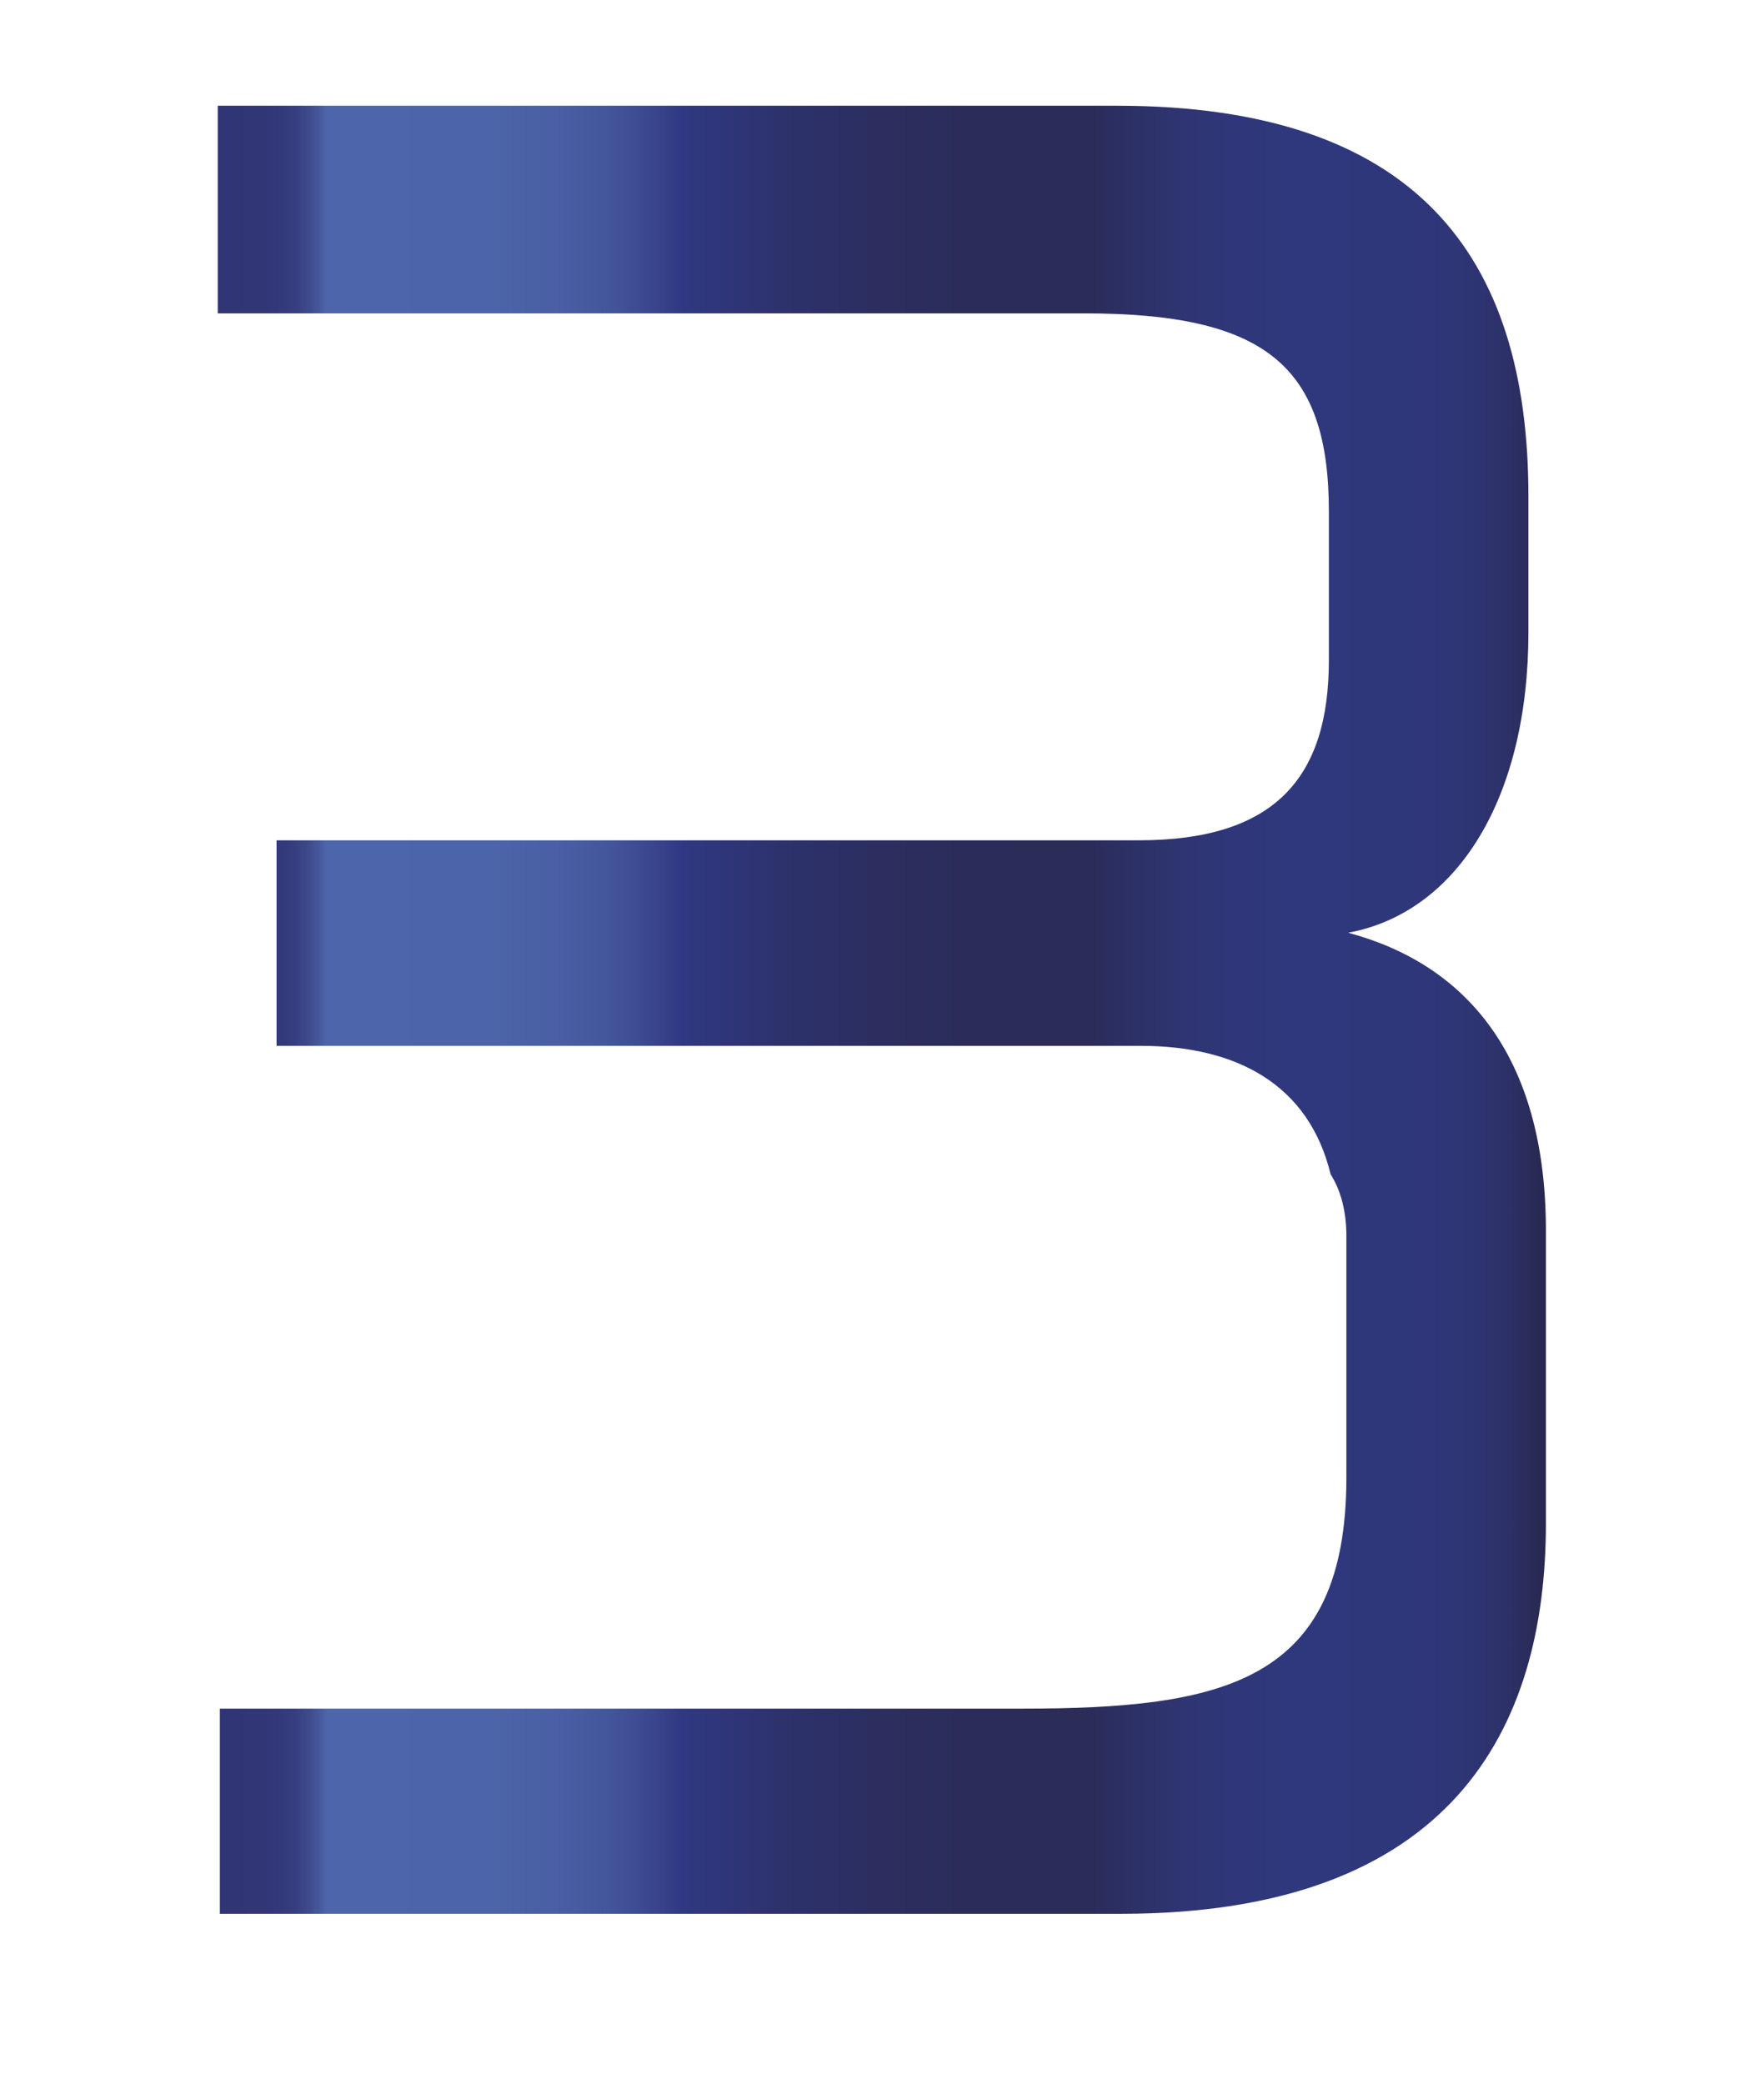
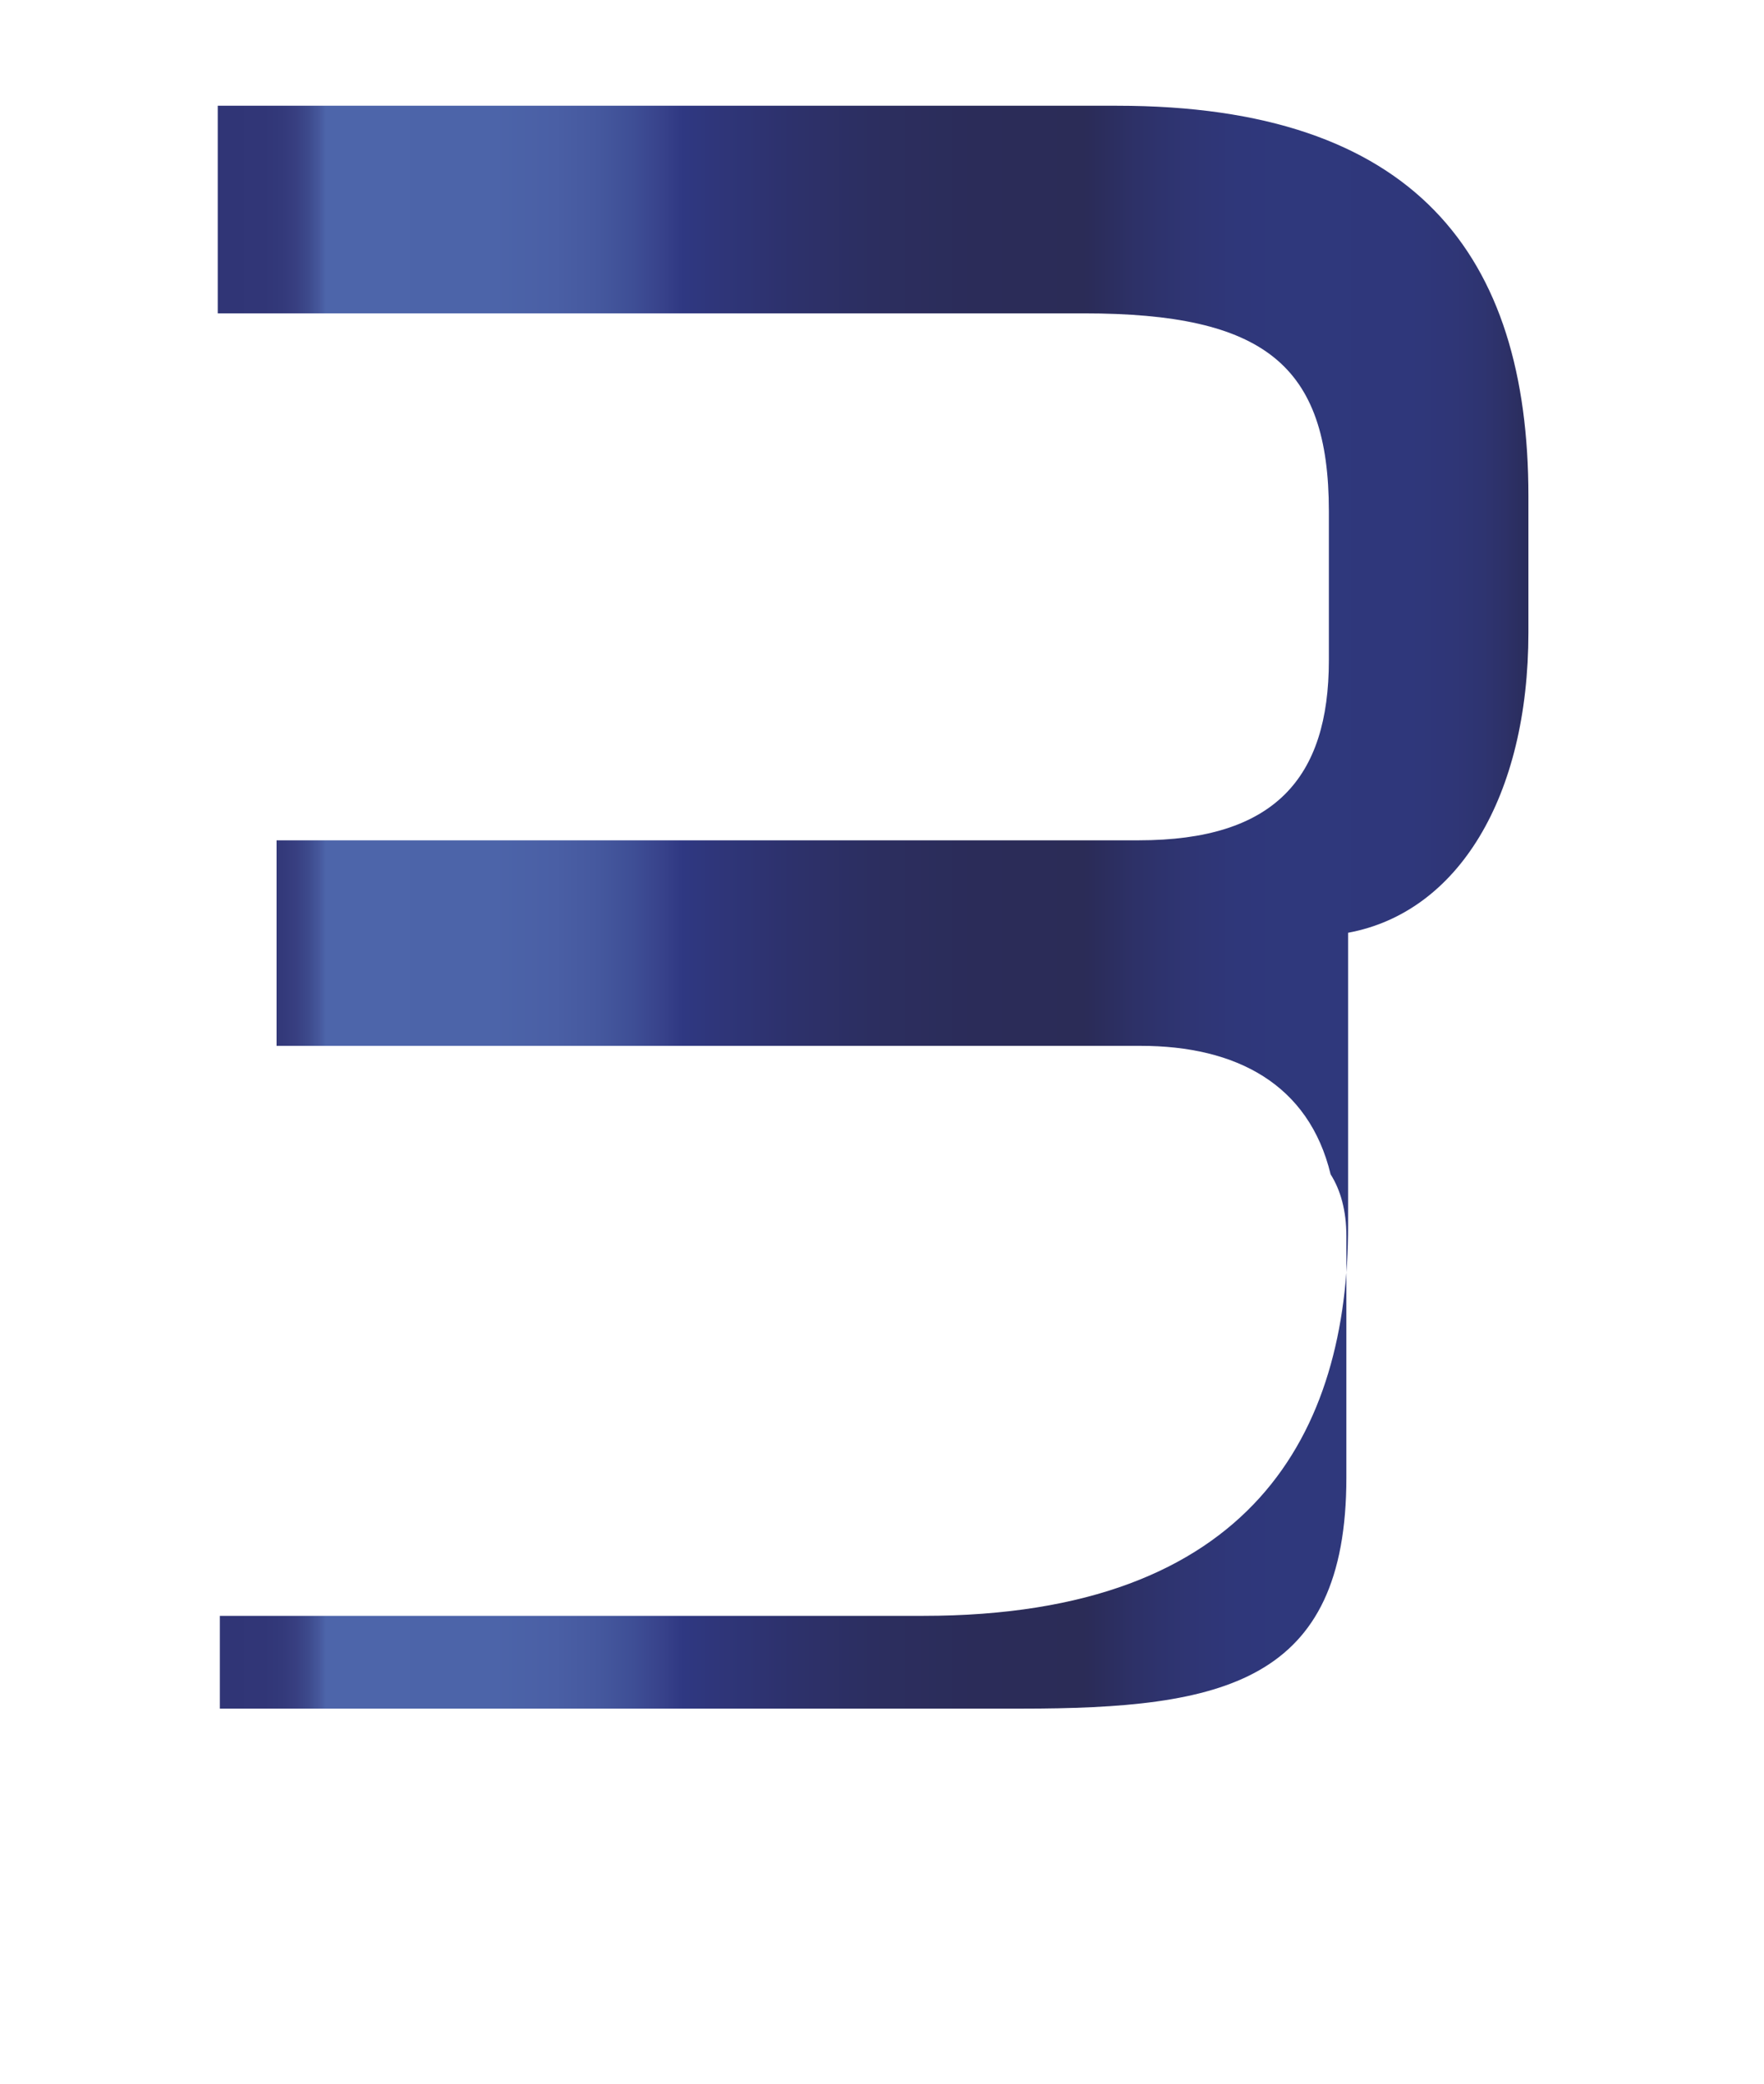
<svg xmlns="http://www.w3.org/2000/svg" version="1.1" id="Livello_1" x="0px" y="0px" viewBox="0 0 503.9 595.3" style="enable-background:new 0 0 503.9 595.3;" xml:space="preserve">
  <style type="text/css">
	.st0{fill:url(#SVGID_1_);}
	.st1{fill:url(#SVGID_00000002351044813871877230000012233911365031646098_);}
	.st2{fill:url(#SVGID_00000020372804660609443010000003770196804588081028_);}
	.st3{fill:url(#SVGID_00000079487404032355199520000012482000953733673611_);}
	.st4{fill:url(#SVGID_00000003092662894184011090000018164035317385510546_);}
	.st5{fill:url(#SVGID_00000010299122042463435860000017336114557706928568_);}
	.st6{fill:url(#SVGID_00000124869737434542850520000009519668654867860609_);}
</style>
  <g>
    <linearGradient id="SVGID_1_" gradientUnits="userSpaceOnUse" x1="62.21" y1="288.44" x2="441.661" y2="288.44">
      <stop offset="5.108170e-03" style="stop-color:#303576" />
      <stop offset="3.429433e-02" style="stop-color:#313677" />
      <stop offset="4.833849e-02" style="stop-color:#33397A" />
      <stop offset="5.914424e-02" style="stop-color:#383F81" />
      <stop offset="6.830035e-02" style="stop-color:#3D4A8C" />
      <stop offset="7.632521e-02" style="stop-color:#46589C" />
      <stop offset="8.147030e-02" style="stop-color:#4D65AA" />
      <stop offset="0.208" style="stop-color:#4C64A9" />
      <stop offset="0.254" style="stop-color:#4A5FA5" />
      <stop offset="0.287" style="stop-color:#45589E" />
      <stop offset="0.313" style="stop-color:#3E4E95" />
      <stop offset="0.336" style="stop-color:#37418A" />
      <stop offset="0.35" style="stop-color:#2F3882" />
      <stop offset="0.372" style="stop-color:#2F367B" />
      <stop offset="0.434" style="stop-color:#2D316B" />
      <stop offset="0.5" style="stop-color:#2C2E5F" />
      <stop offset="0.57" style="stop-color:#2B2C59" />
      <stop offset="0.652" style="stop-color:#2B2C57" />
      <stop offset="0.657" style="stop-color:#2B2C59" />
      <stop offset="0.692" style="stop-color:#2D3168" />
      <stop offset="0.729" style="stop-color:#2F3573" />
      <stop offset="0.767" style="stop-color:#2F377A" />
      <stop offset="0.81" style="stop-color:#2F387C" />
      <stop offset="0.897" style="stop-color:#2F377B" />
      <stop offset="0.928" style="stop-color:#2F3677" />
      <stop offset="0.951" style="stop-color:#2E3471" />
      <stop offset="0.969" style="stop-color:#2D3168" />
      <stop offset="0.984" style="stop-color:#2A2D5D" />
      <stop offset="0.998" style="stop-color:#282850" />
      <stop offset="1" style="stop-color:#27274D" />
    </linearGradient>
-     <path class="st0" d="M62.8,546.7V488h228.9c57.6,0,92.9-7.3,92.9-66v-69c0-7.3-1.7-13.2-4.5-17.6c-6.2-25.7-26.9-36.7-54.3-36.7H79   V240h246.3c38.6,0,54.3-17.6,54.3-51.4v-42.6c0-41.8-18.5-56.5-70-56.5H62.2V30.2h256.9c85.1,0,117.5,42.6,117.5,111.5v38.9   c0,47-20.1,80-51.5,85.8c33,8.8,56.5,34.5,56.5,85.1v83.6c0,58.7-26.9,111.5-121.4,111.5H62.8z" />
+     <path class="st0" d="M62.8,546.7V488h228.9c57.6,0,92.9-7.3,92.9-66v-69c0-7.3-1.7-13.2-4.5-17.6c-6.2-25.7-26.9-36.7-54.3-36.7H79   V240h246.3c38.6,0,54.3-17.6,54.3-51.4v-42.6c0-41.8-18.5-56.5-70-56.5H62.2V30.2h256.9c85.1,0,117.5,42.6,117.5,111.5v38.9   c0,47-20.1,80-51.5,85.8v83.6c0,58.7-26.9,111.5-121.4,111.5H62.8z" />
  </g>
</svg>